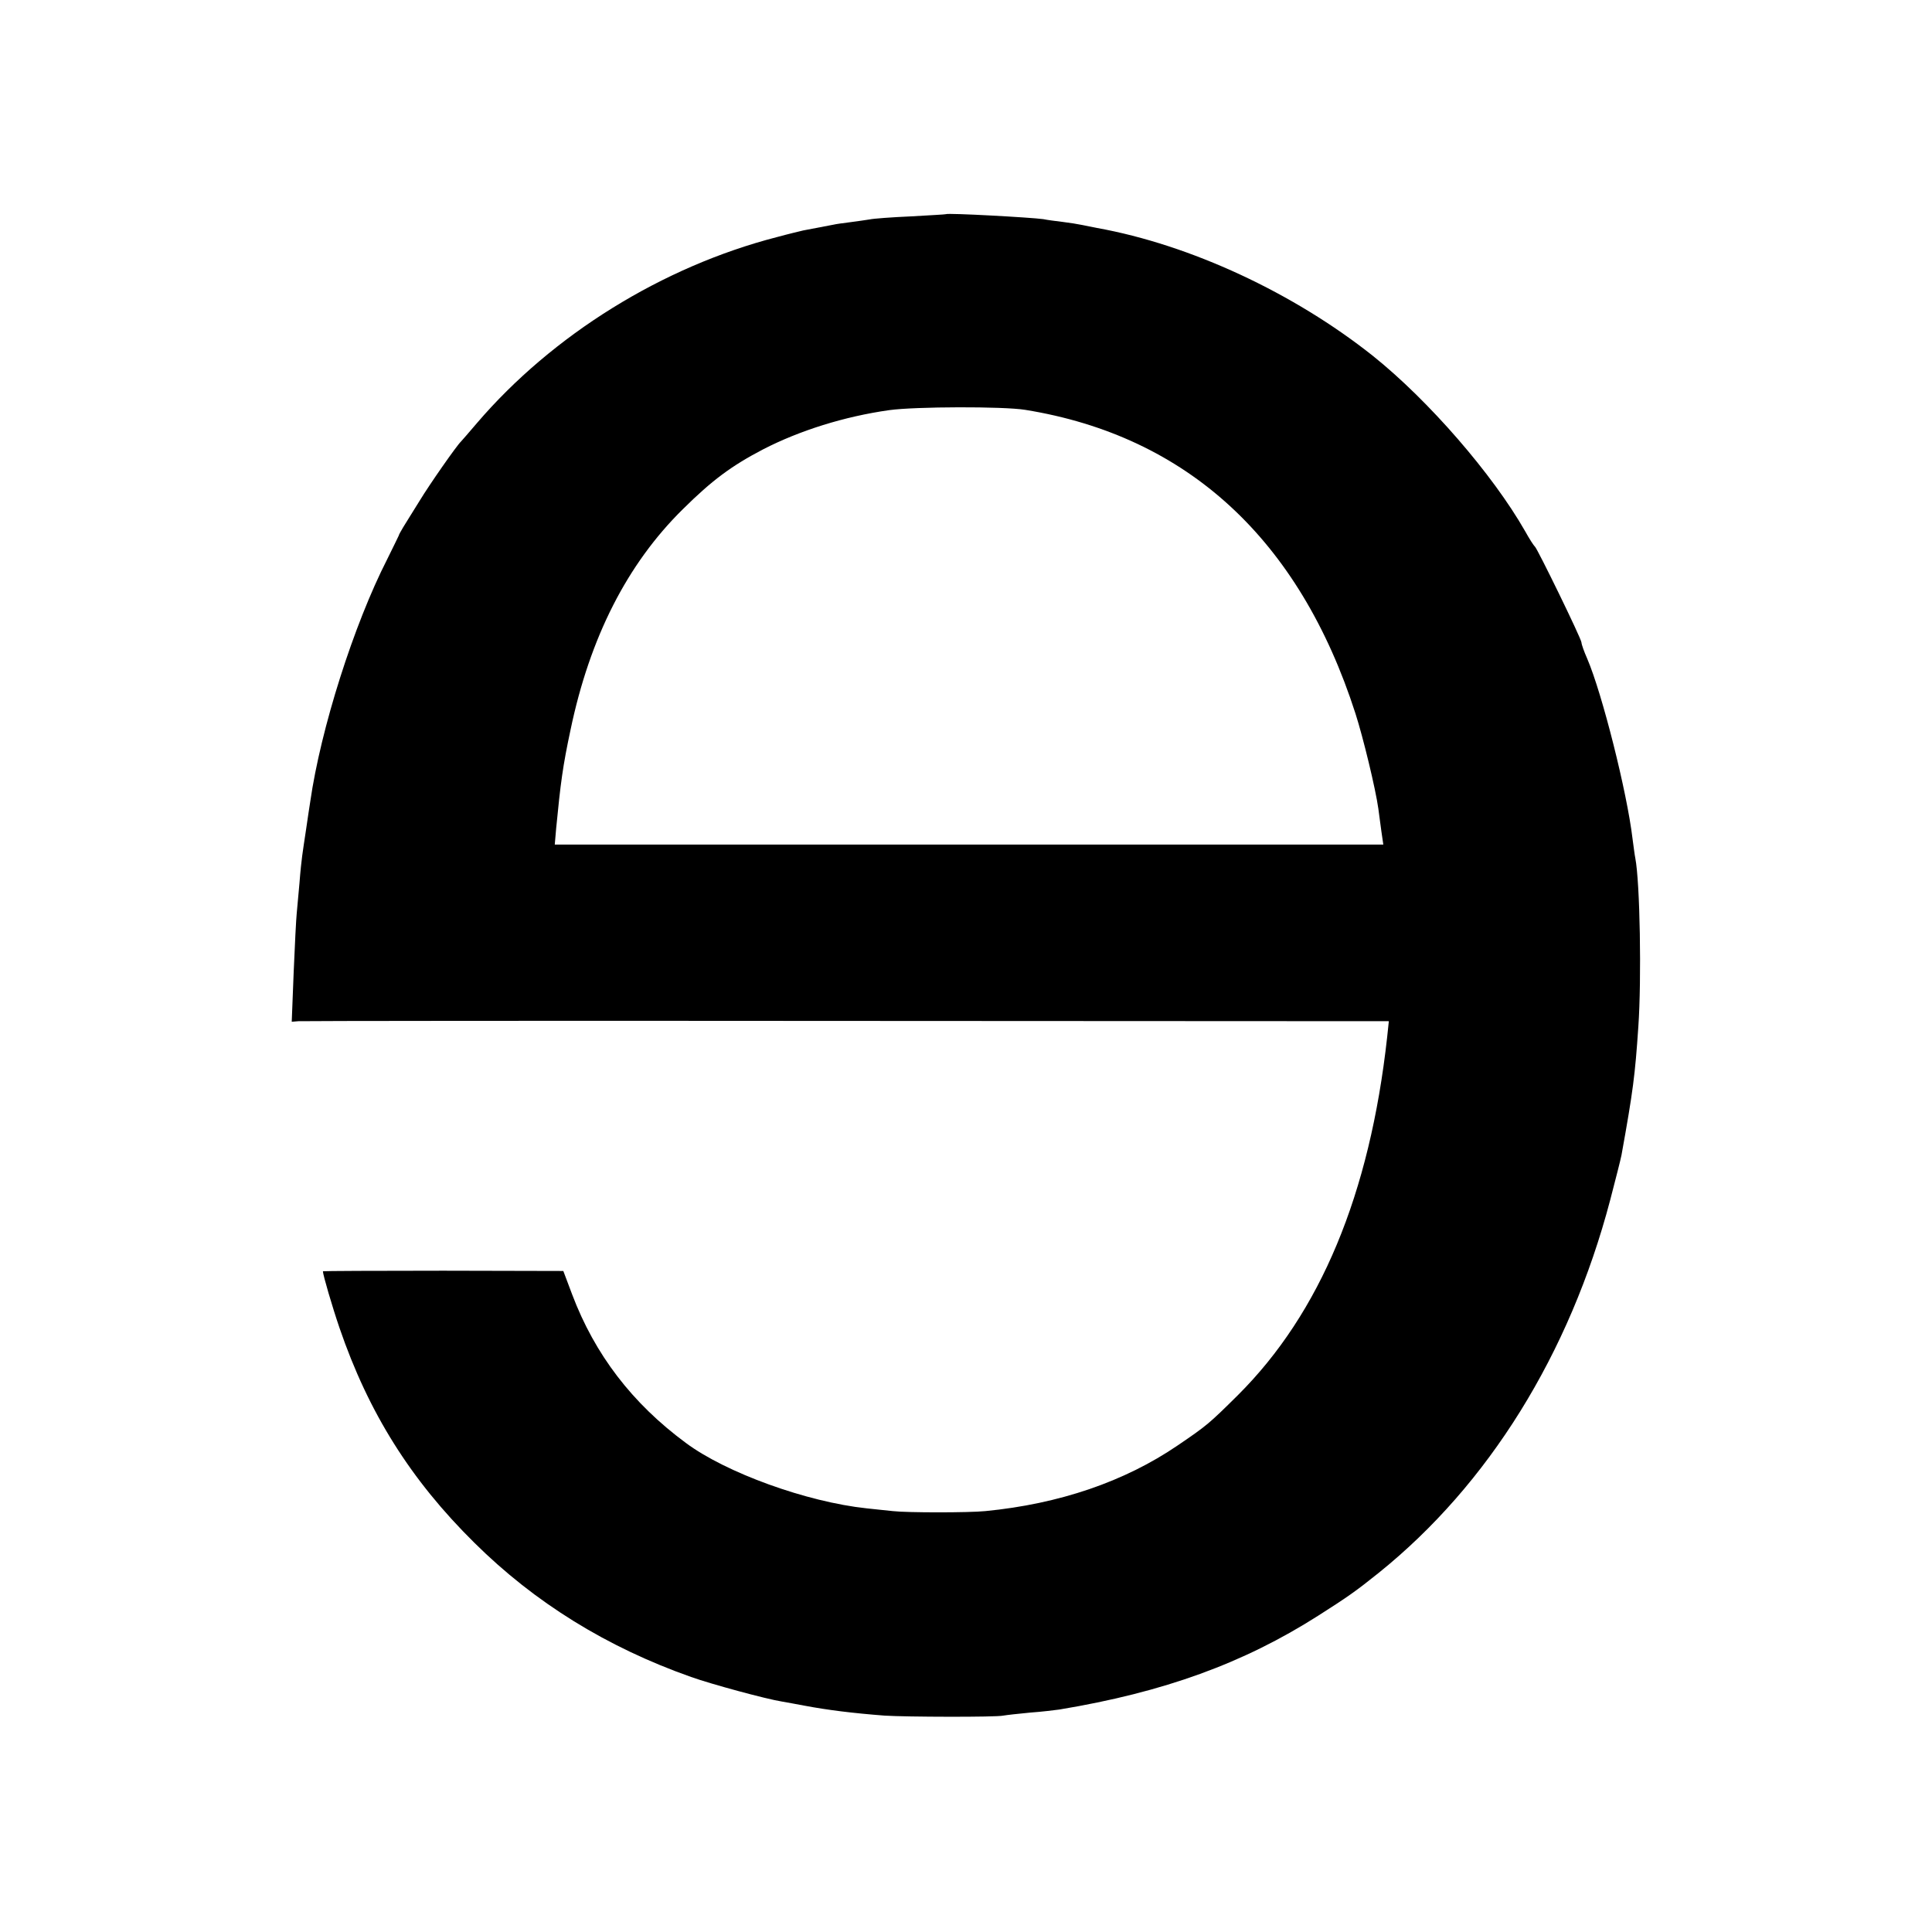
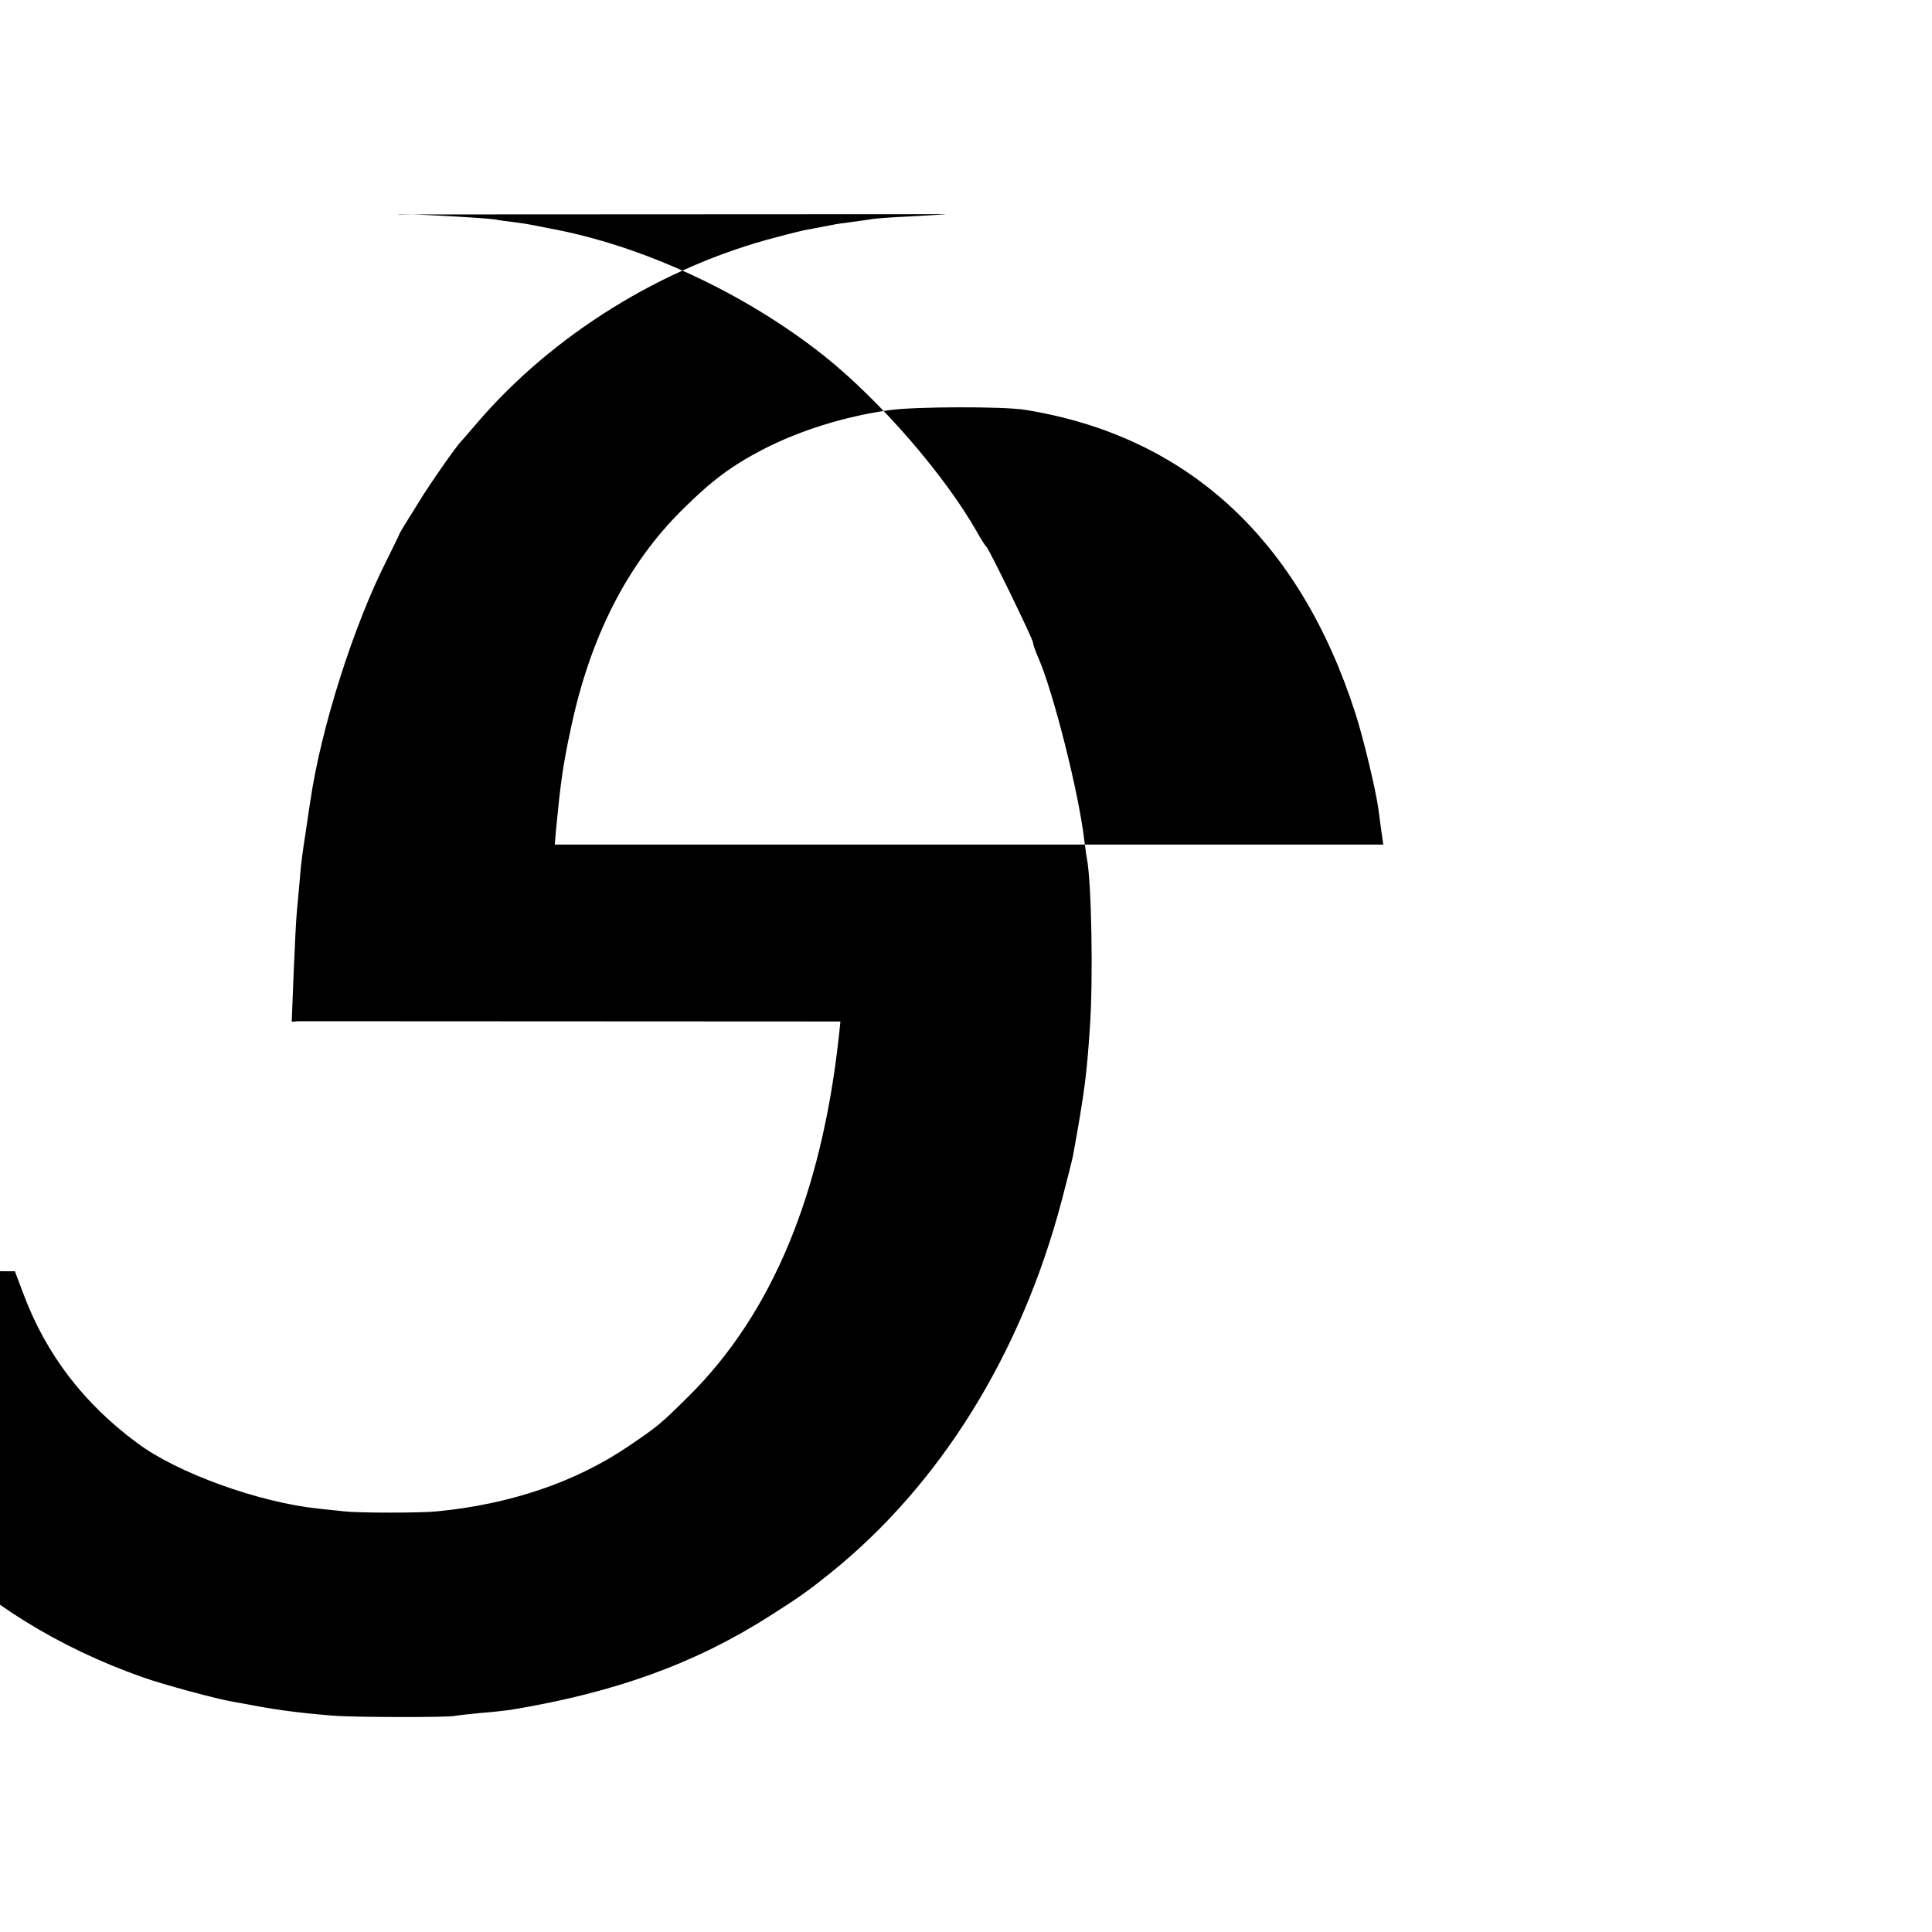
<svg xmlns="http://www.w3.org/2000/svg" version="1.0" width="700pt" height="700pt" viewBox="0 0 700 700" preserveAspectRatio="xMidYMid meet">
  <g transform="translate(0,700) scale(0.1,-0.1)" fill="#000000" stroke="none">
-     <path d="M3427 6224 c-1 -1 -58 -4 -127 -8 -69 -3 -136 -8 -149 -11 -14 -2 -45 -7 -70 -10 -25 -3 -53 -7 -61 -9 -22 -4 -93 -18 -110 -21 -8 -2 -51 -12 -95 -24 -415 -107 -813 -354 -1087 -674 -29 -34 -55 -64 -58 -67 -15 -14 -113 -154 -150 -215 -24 -38 -50 -81 -59 -95 -8 -14 -16 -27 -16 -30 -1 -3 -20 -41 -42 -86 -121 -237 -241 -614 -279 -879 -3 -16 -9 -61 -15 -100 -6 -38 -12 -81 -14 -95 -2 -14 -7 -59 -10 -100 -4 -41 -8 -91 -10 -110 -2 -19 -7 -115 -11 -213 l-7 -179 24 2 c13 1 908 2 1987 1 l1964 -1 -6 -57 c-63 -570 -242 -1000 -541 -1298 -104 -103 -112 -110 -218 -182 -192 -131 -429 -212 -697 -238 -59 -6 -284 -6 -335 0 -22 2 -65 7 -95 10 -217 23 -510 129 -655 237 -195 144 -330 321 -412 538 l-32 85 -435 1 c-240 0 -436 -1 -436 -2 0 -13 34 -129 60 -205 105 -307 258 -551 489 -779 218 -216 479 -378 785 -486 73 -26 272 -80 329 -89 18 -3 55 -10 82 -15 85 -16 174 -27 290 -36 77 -5 404 -6 430 0 11 2 55 7 98 11 43 3 90 9 105 11 380 63 668 168 938 340 107 68 138 90 219 155 398 320 692 793 839 1351 19 73 38 147 41 163 42 233 49 288 61 465 12 173 6 523 -11 611 -2 9 -6 40 -10 70 -20 169 -110 526 -164 652 -12 27 -21 53 -21 59 0 13 -160 341 -169 348 -4 3 -20 28 -35 55 -118 207 -350 474 -551 635 -288 229 -662 403 -1000 464 -16 3 -41 8 -55 11 -14 3 -45 8 -70 11 -25 3 -56 7 -70 10 -41 6 -347 23 -353 18z m288 -709 c587 -95 993 -469 1196 -1100 28 -87 73 -273 83 -345 2 -19 8 -56 11 -82 l7 -48 -1501 0 -1501 0 5 58 c16 165 24 226 52 357 70 335 205 601 407 800 106 105 176 157 291 217 132 68 294 119 457 142 94 13 413 14 493 1z" />
+     <path d="M3427 6224 c-1 -1 -58 -4 -127 -8 -69 -3 -136 -8 -149 -11 -14 -2 -45 -7 -70 -10 -25 -3 -53 -7 -61 -9 -22 -4 -93 -18 -110 -21 -8 -2 -51 -12 -95 -24 -415 -107 -813 -354 -1087 -674 -29 -34 -55 -64 -58 -67 -15 -14 -113 -154 -150 -215 -24 -38 -50 -81 -59 -95 -8 -14 -16 -27 -16 -30 -1 -3 -20 -41 -42 -86 -121 -237 -241 -614 -279 -879 -3 -16 -9 -61 -15 -100 -6 -38 -12 -81 -14 -95 -2 -14 -7 -59 -10 -100 -4 -41 -8 -91 -10 -110 -2 -19 -7 -115 -11 -213 l-7 -179 24 2 l1964 -1 -6 -57 c-63 -570 -242 -1000 -541 -1298 -104 -103 -112 -110 -218 -182 -192 -131 -429 -212 -697 -238 -59 -6 -284 -6 -335 0 -22 2 -65 7 -95 10 -217 23 -510 129 -655 237 -195 144 -330 321 -412 538 l-32 85 -435 1 c-240 0 -436 -1 -436 -2 0 -13 34 -129 60 -205 105 -307 258 -551 489 -779 218 -216 479 -378 785 -486 73 -26 272 -80 329 -89 18 -3 55 -10 82 -15 85 -16 174 -27 290 -36 77 -5 404 -6 430 0 11 2 55 7 98 11 43 3 90 9 105 11 380 63 668 168 938 340 107 68 138 90 219 155 398 320 692 793 839 1351 19 73 38 147 41 163 42 233 49 288 61 465 12 173 6 523 -11 611 -2 9 -6 40 -10 70 -20 169 -110 526 -164 652 -12 27 -21 53 -21 59 0 13 -160 341 -169 348 -4 3 -20 28 -35 55 -118 207 -350 474 -551 635 -288 229 -662 403 -1000 464 -16 3 -41 8 -55 11 -14 3 -45 8 -70 11 -25 3 -56 7 -70 10 -41 6 -347 23 -353 18z m288 -709 c587 -95 993 -469 1196 -1100 28 -87 73 -273 83 -345 2 -19 8 -56 11 -82 l7 -48 -1501 0 -1501 0 5 58 c16 165 24 226 52 357 70 335 205 601 407 800 106 105 176 157 291 217 132 68 294 119 457 142 94 13 413 14 493 1z" />
  </g>
</svg>